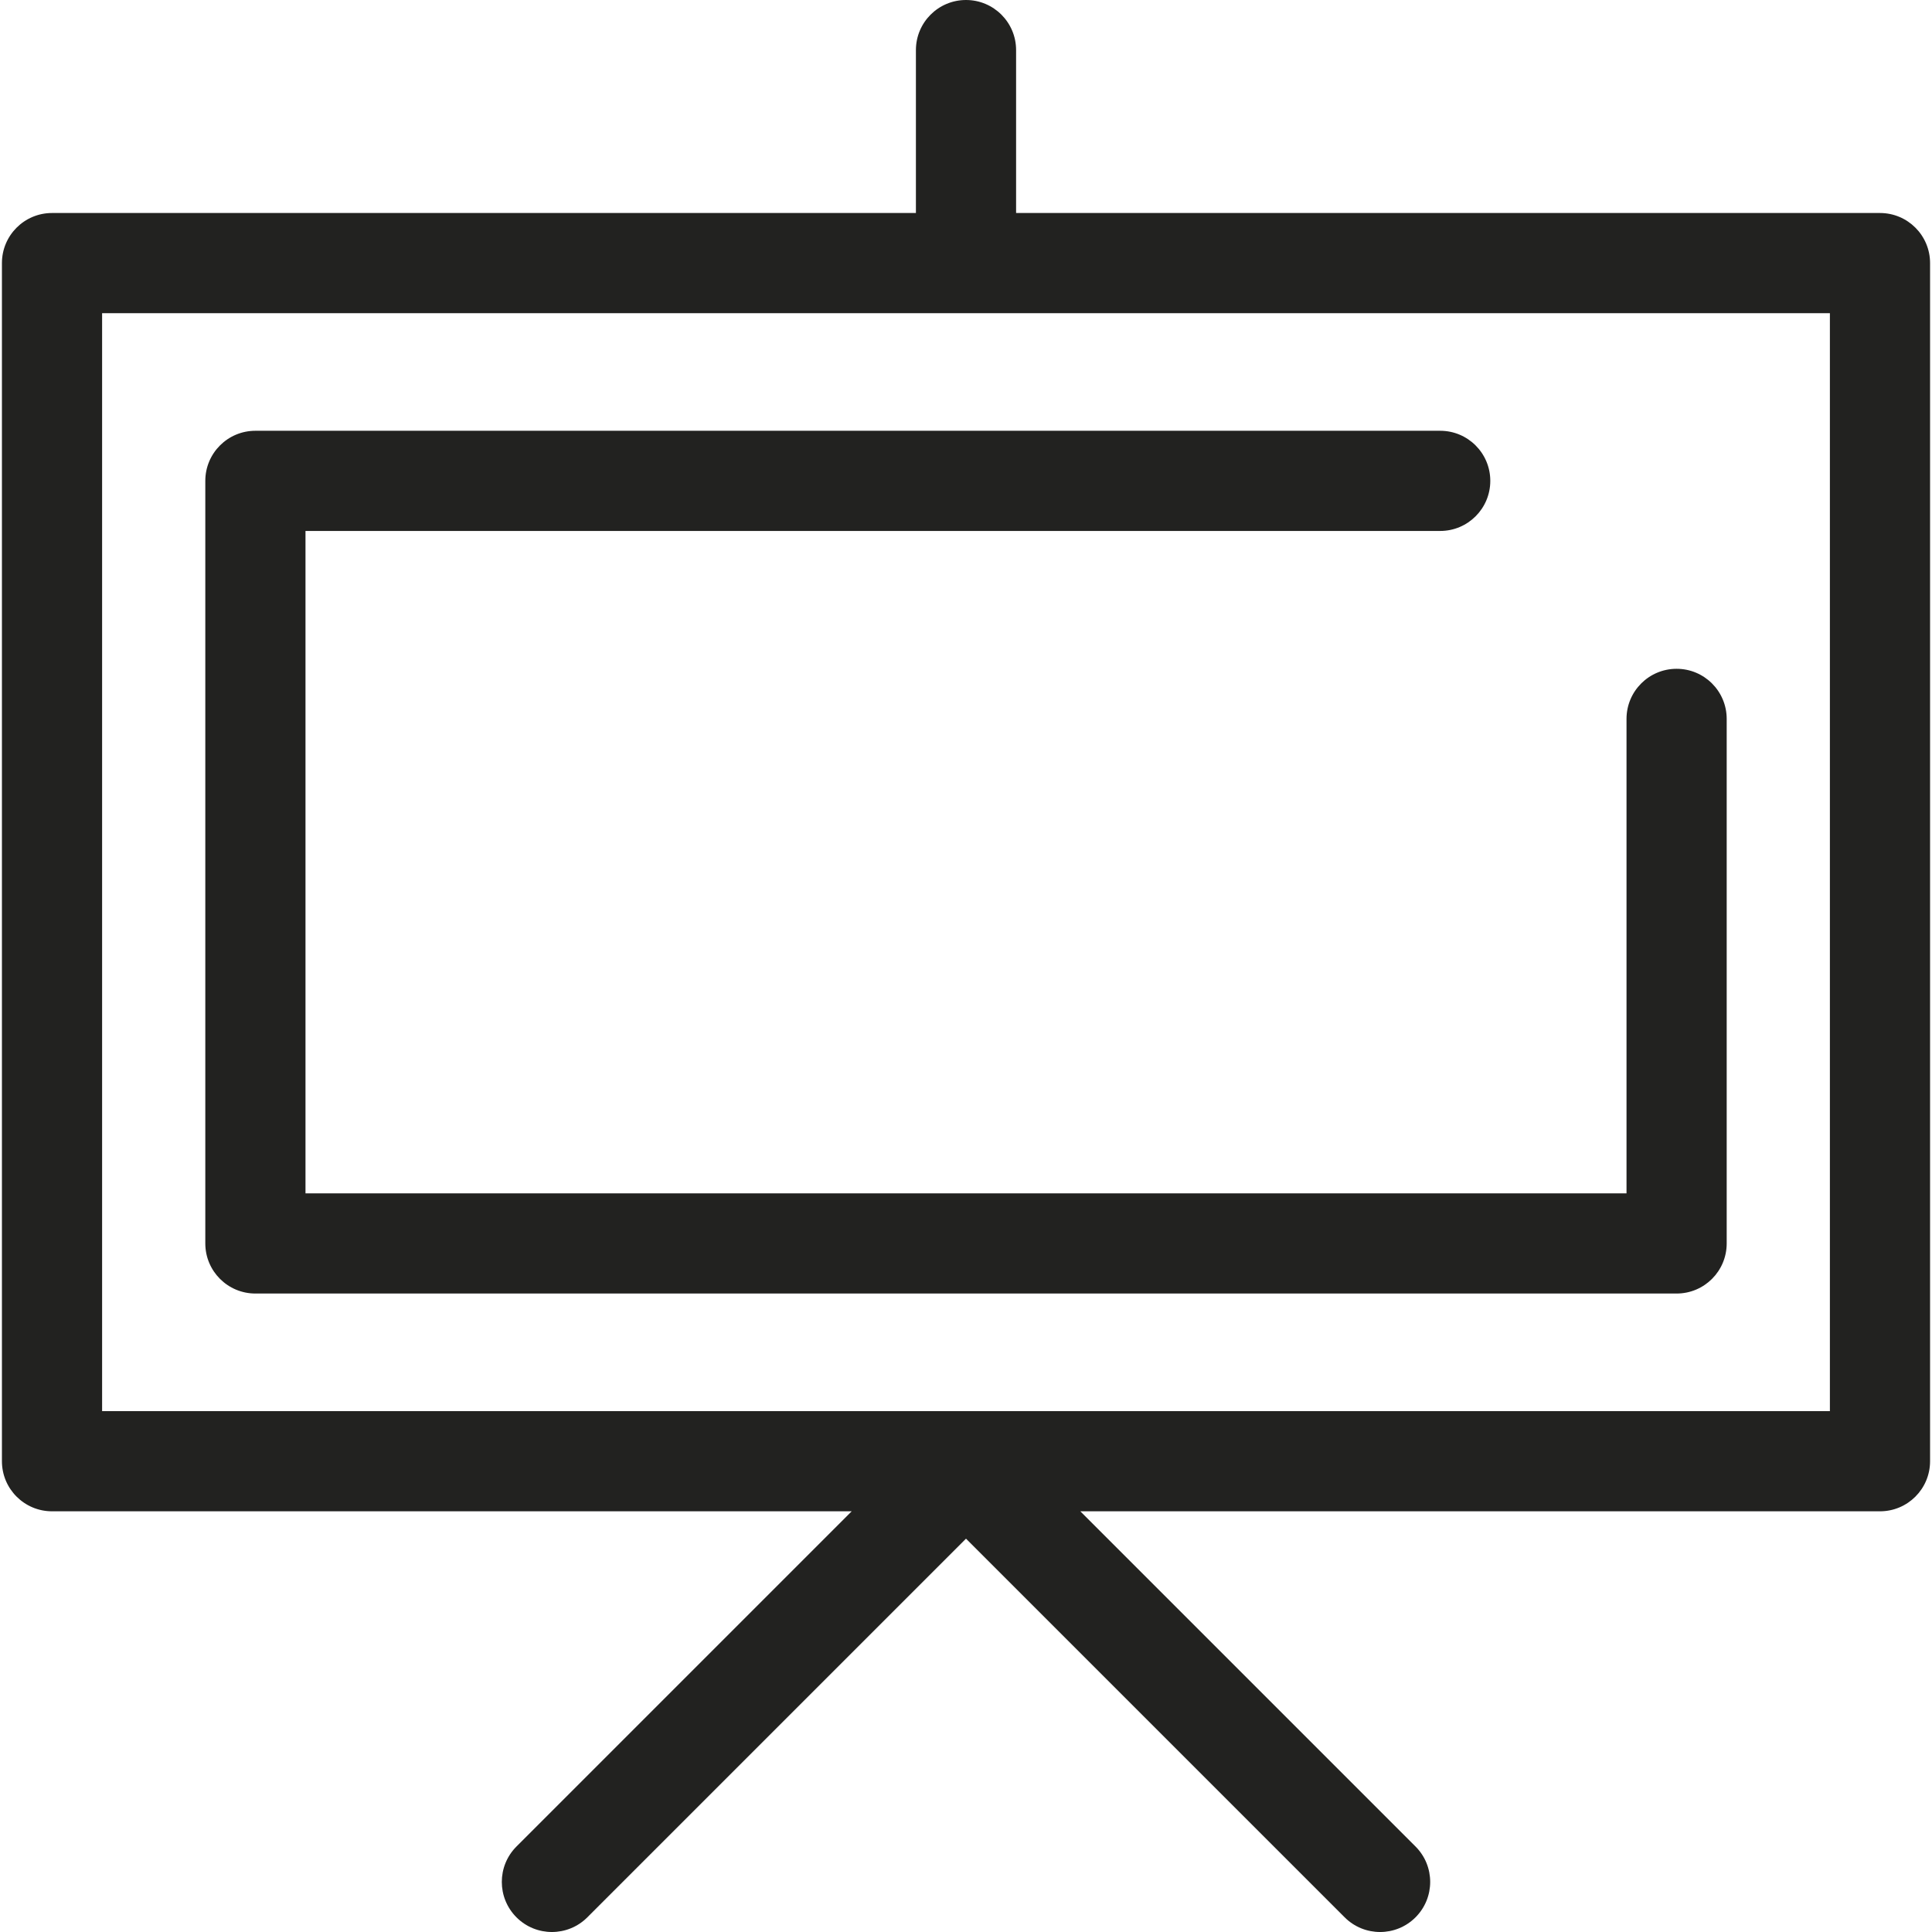
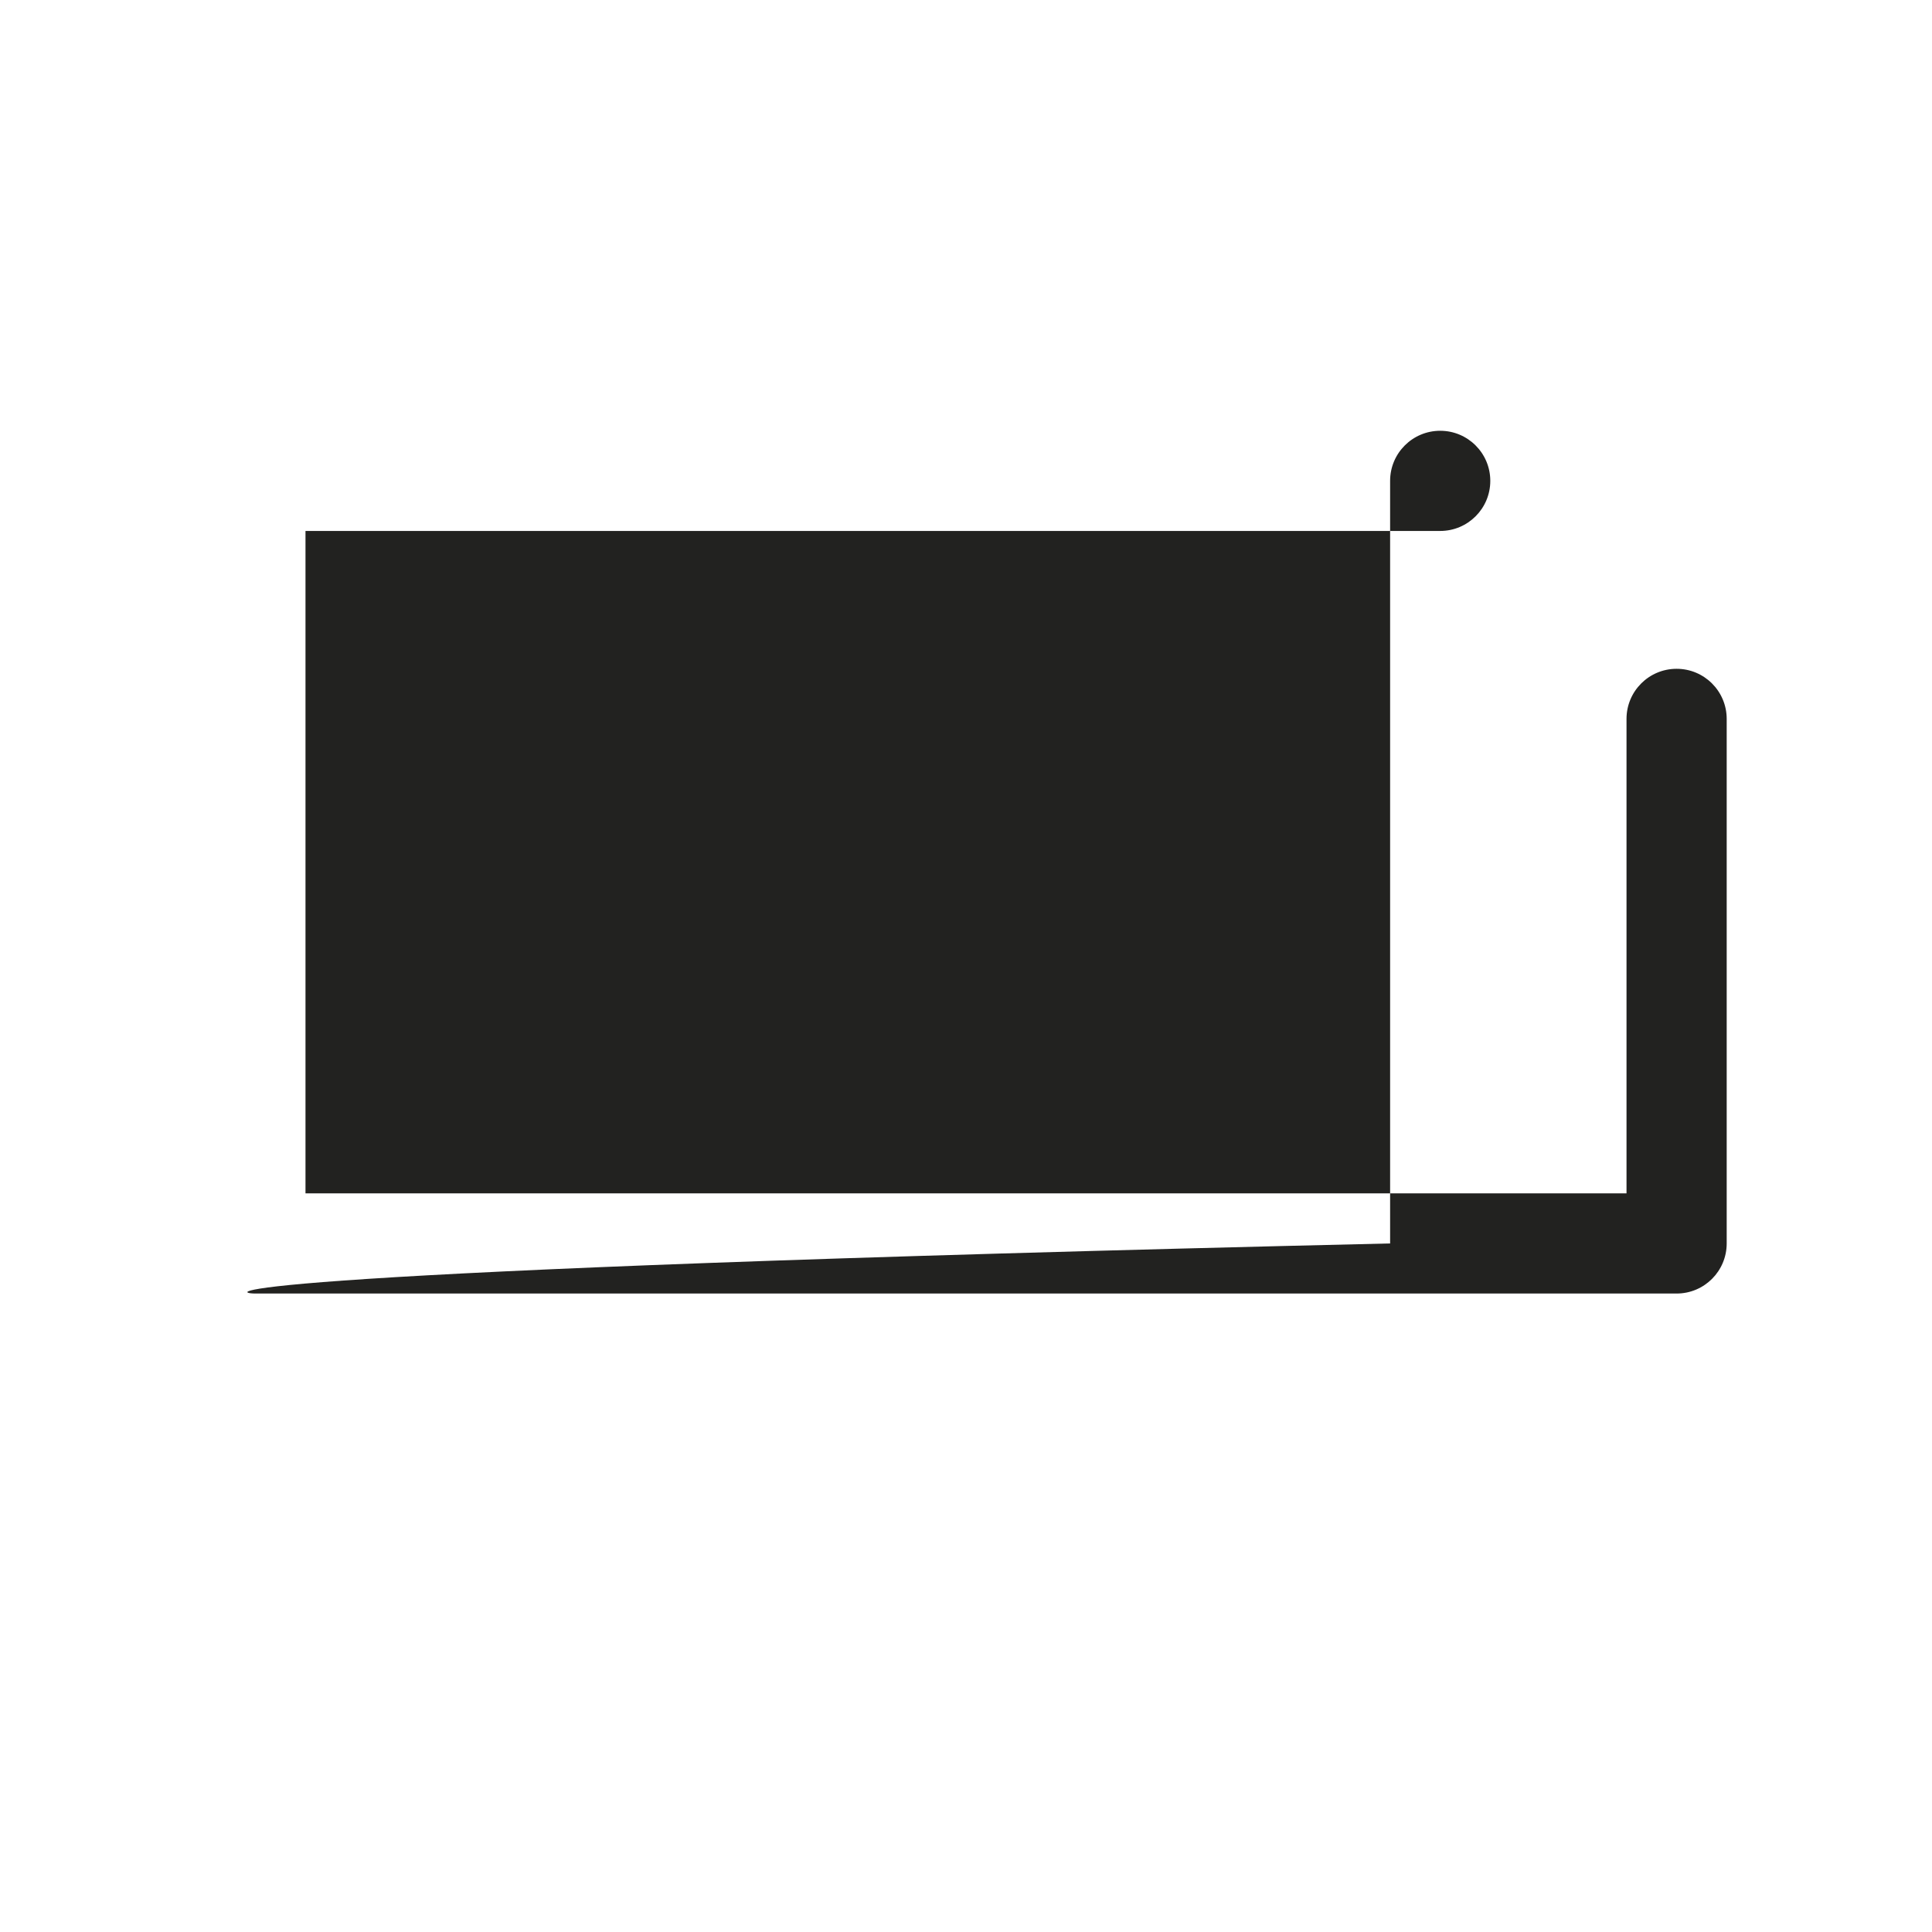
<svg xmlns="http://www.w3.org/2000/svg" version="1.1" id="Capa_1" x="0px" y="0px" viewBox="0 0 289.271 289.271" style="enable-background:new 0 0 289.271 289.271;" xml:space="preserve">
  <g>
-     <path style="fill:#222220;" d="M281.483,31.892H152.136V7.5c0-4.143-3.358-7.5-7.5-7.5s-7.5,3.357-7.5,7.5v24.392H7.788   c-4.142,0-7.5,3.357-7.5,7.5v179.39c0,4.143,3.358,7.5,7.5,7.5h119.73l-50.187,50.187c-2.929,2.93-2.929,7.678,0,10.607   c2.928,2.927,7.677,2.929,10.606,0l56.698-56.698l56.698,56.698c1.464,1.464,3.384,2.196,5.303,2.196s3.839-0.732,5.303-2.196   c2.929-2.93,2.929-7.678,0-10.607l-50.187-50.187h119.73c4.142,0,7.5-3.357,7.5-7.5V39.392   C288.983,35.249,285.625,31.892,281.483,31.892z M273.983,211.281H15.288V46.892h258.695V211.281z" />
-     <path style="fill:#222220;" d="M38.24,193.676h212.792c4.142,0,7.5-3.357,7.5-7.5v-78.54c0-4.143-3.358-7.5-7.5-7.5   s-7.5,3.357-7.5,7.5v71.04H45.74V79.498h169.896c4.142,0,7.5-3.357,7.5-7.5s-3.358-7.5-7.5-7.5H38.24c-4.142,0-7.5,3.357-7.5,7.5   v114.178C30.74,190.318,34.098,193.676,38.24,193.676z" />
+     <path style="fill:#222220;" d="M38.24,193.676h212.792c4.142,0,7.5-3.357,7.5-7.5v-78.54c0-4.143-3.358-7.5-7.5-7.5   s-7.5,3.357-7.5,7.5v71.04H45.74V79.498h169.896c4.142,0,7.5-3.357,7.5-7.5s-3.358-7.5-7.5-7.5c-4.142,0-7.5,3.357-7.5,7.5   v114.178C30.74,190.318,34.098,193.676,38.24,193.676z" />
  </g>
  <g>
</g>
  <g>
</g>
  <g>
</g>
  <g>
</g>
  <g>
</g>
  <g>
</g>
  <g>
</g>
  <g>
</g>
  <g>
</g>
  <g>
</g>
  <g>
</g>
  <g>
</g>
  <g>
</g>
  <g>
</g>
  <g>
</g>
</svg>